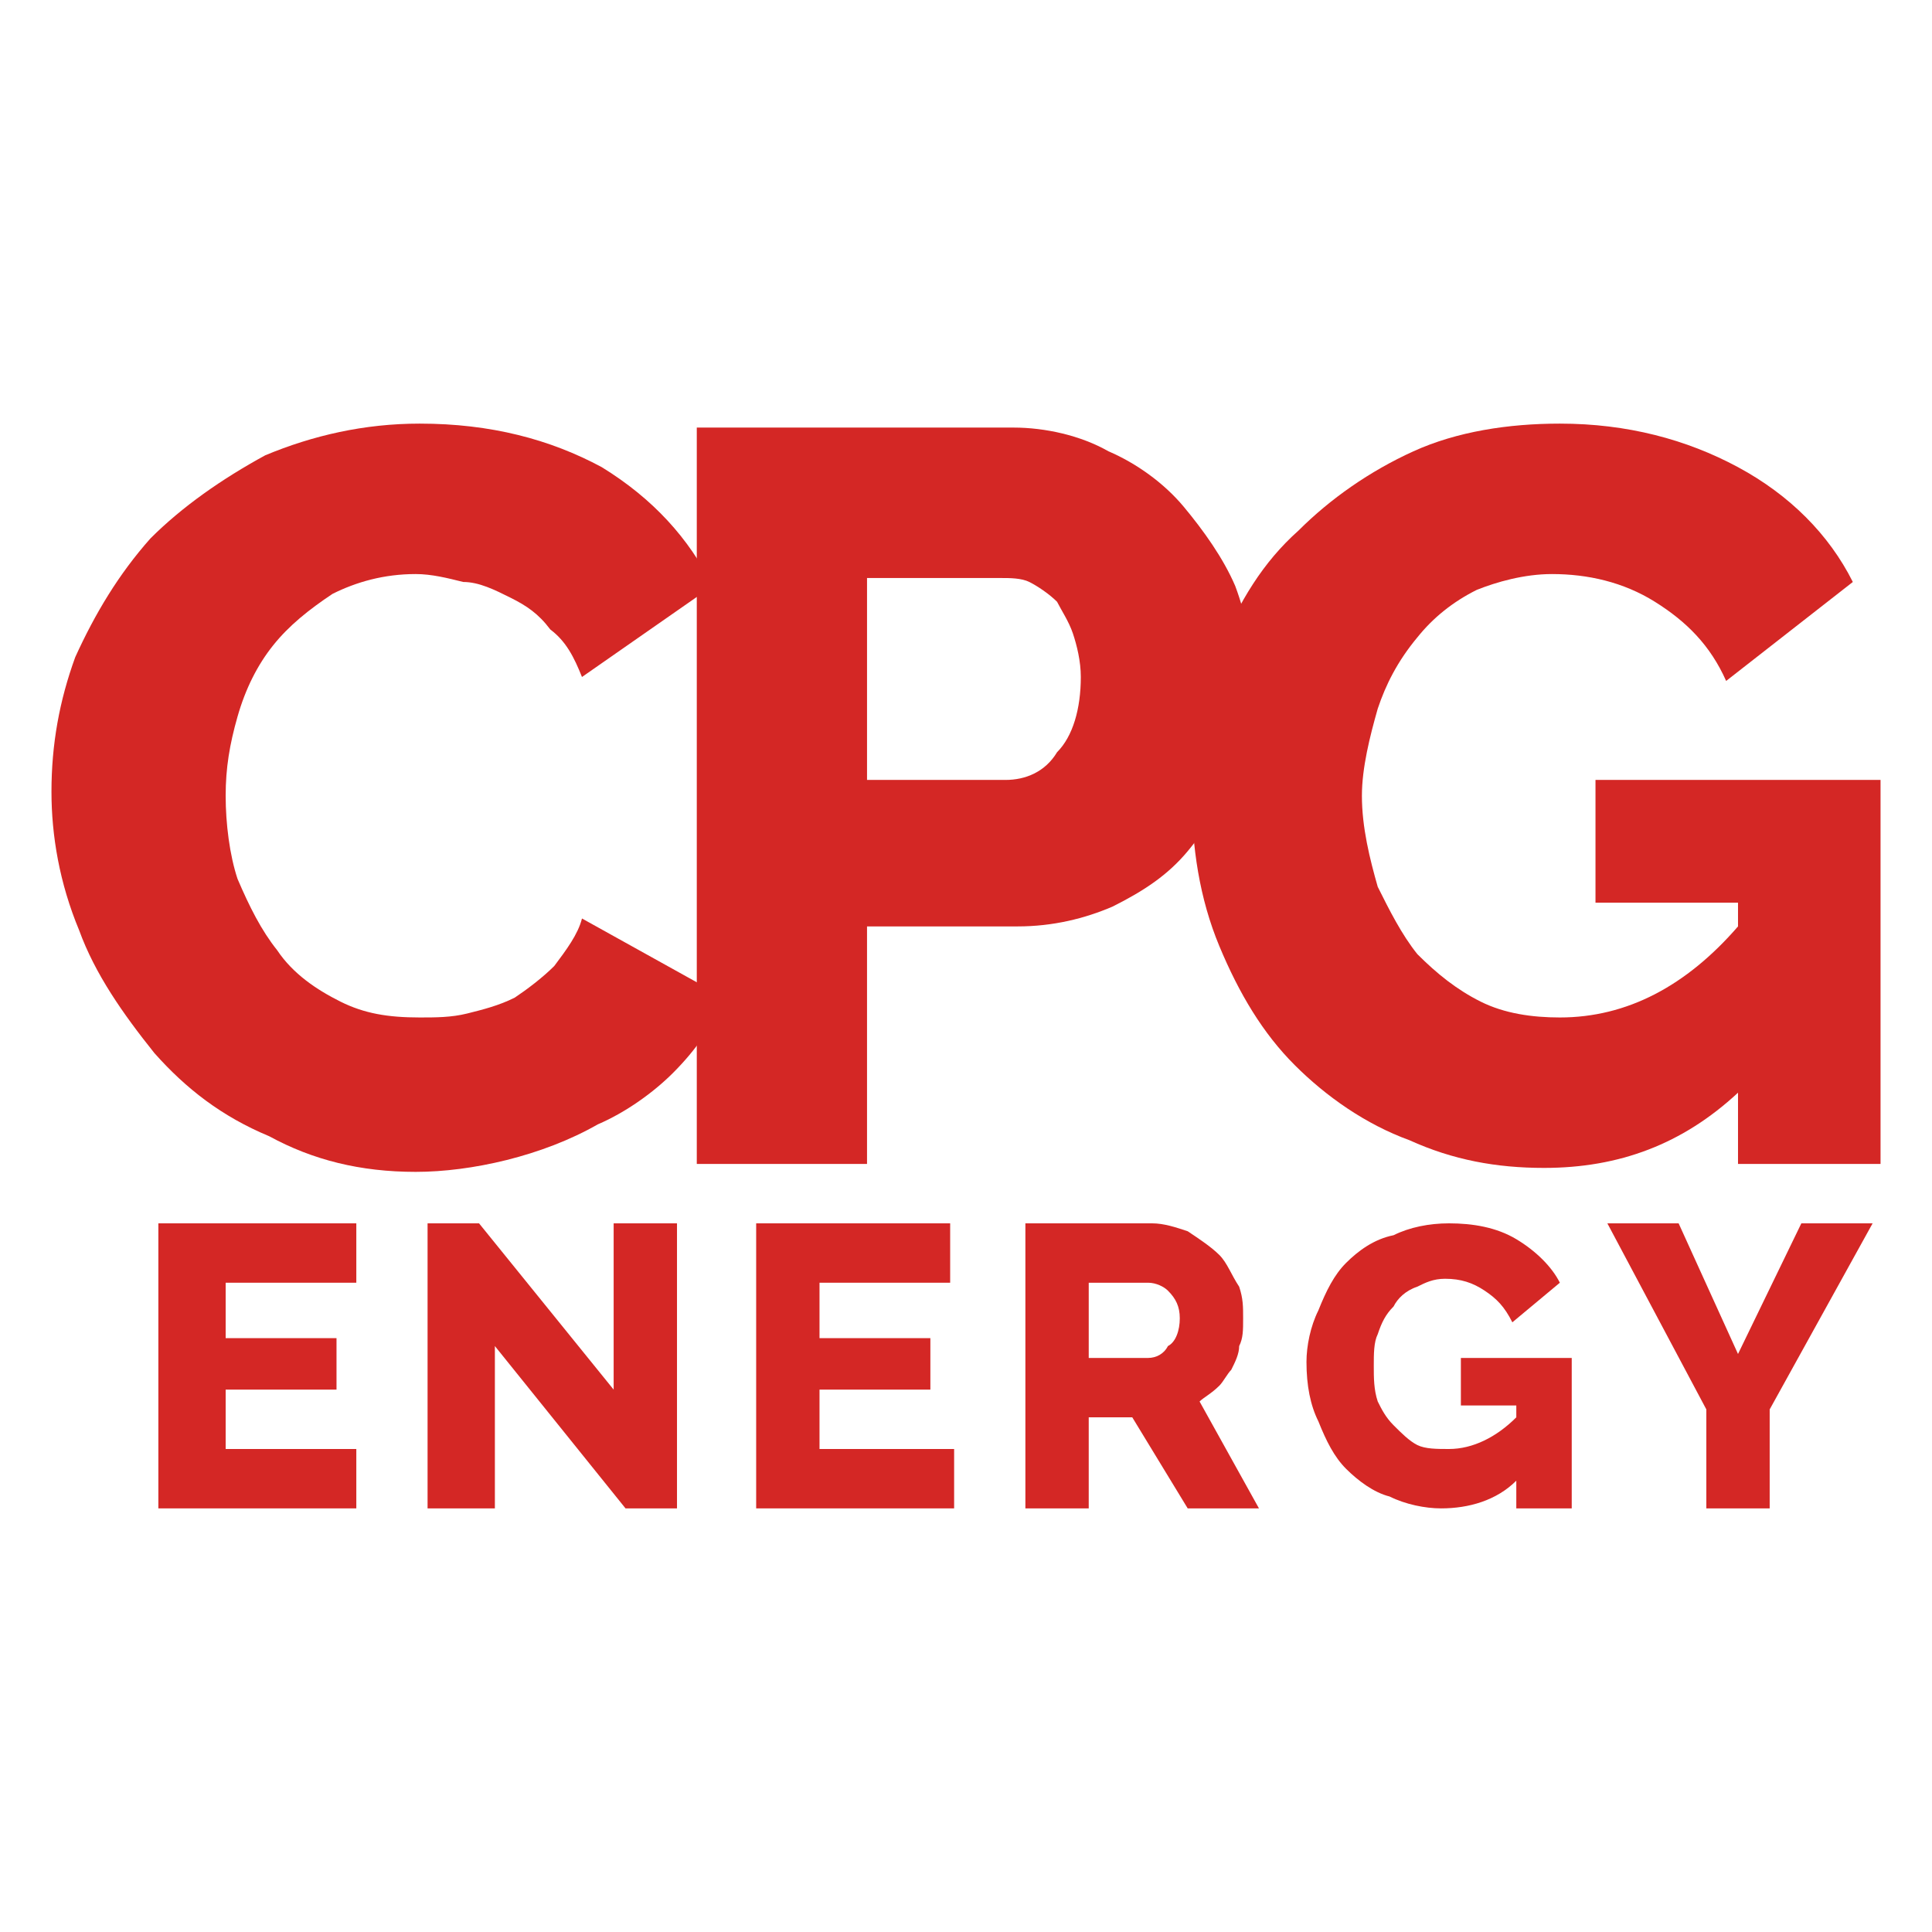
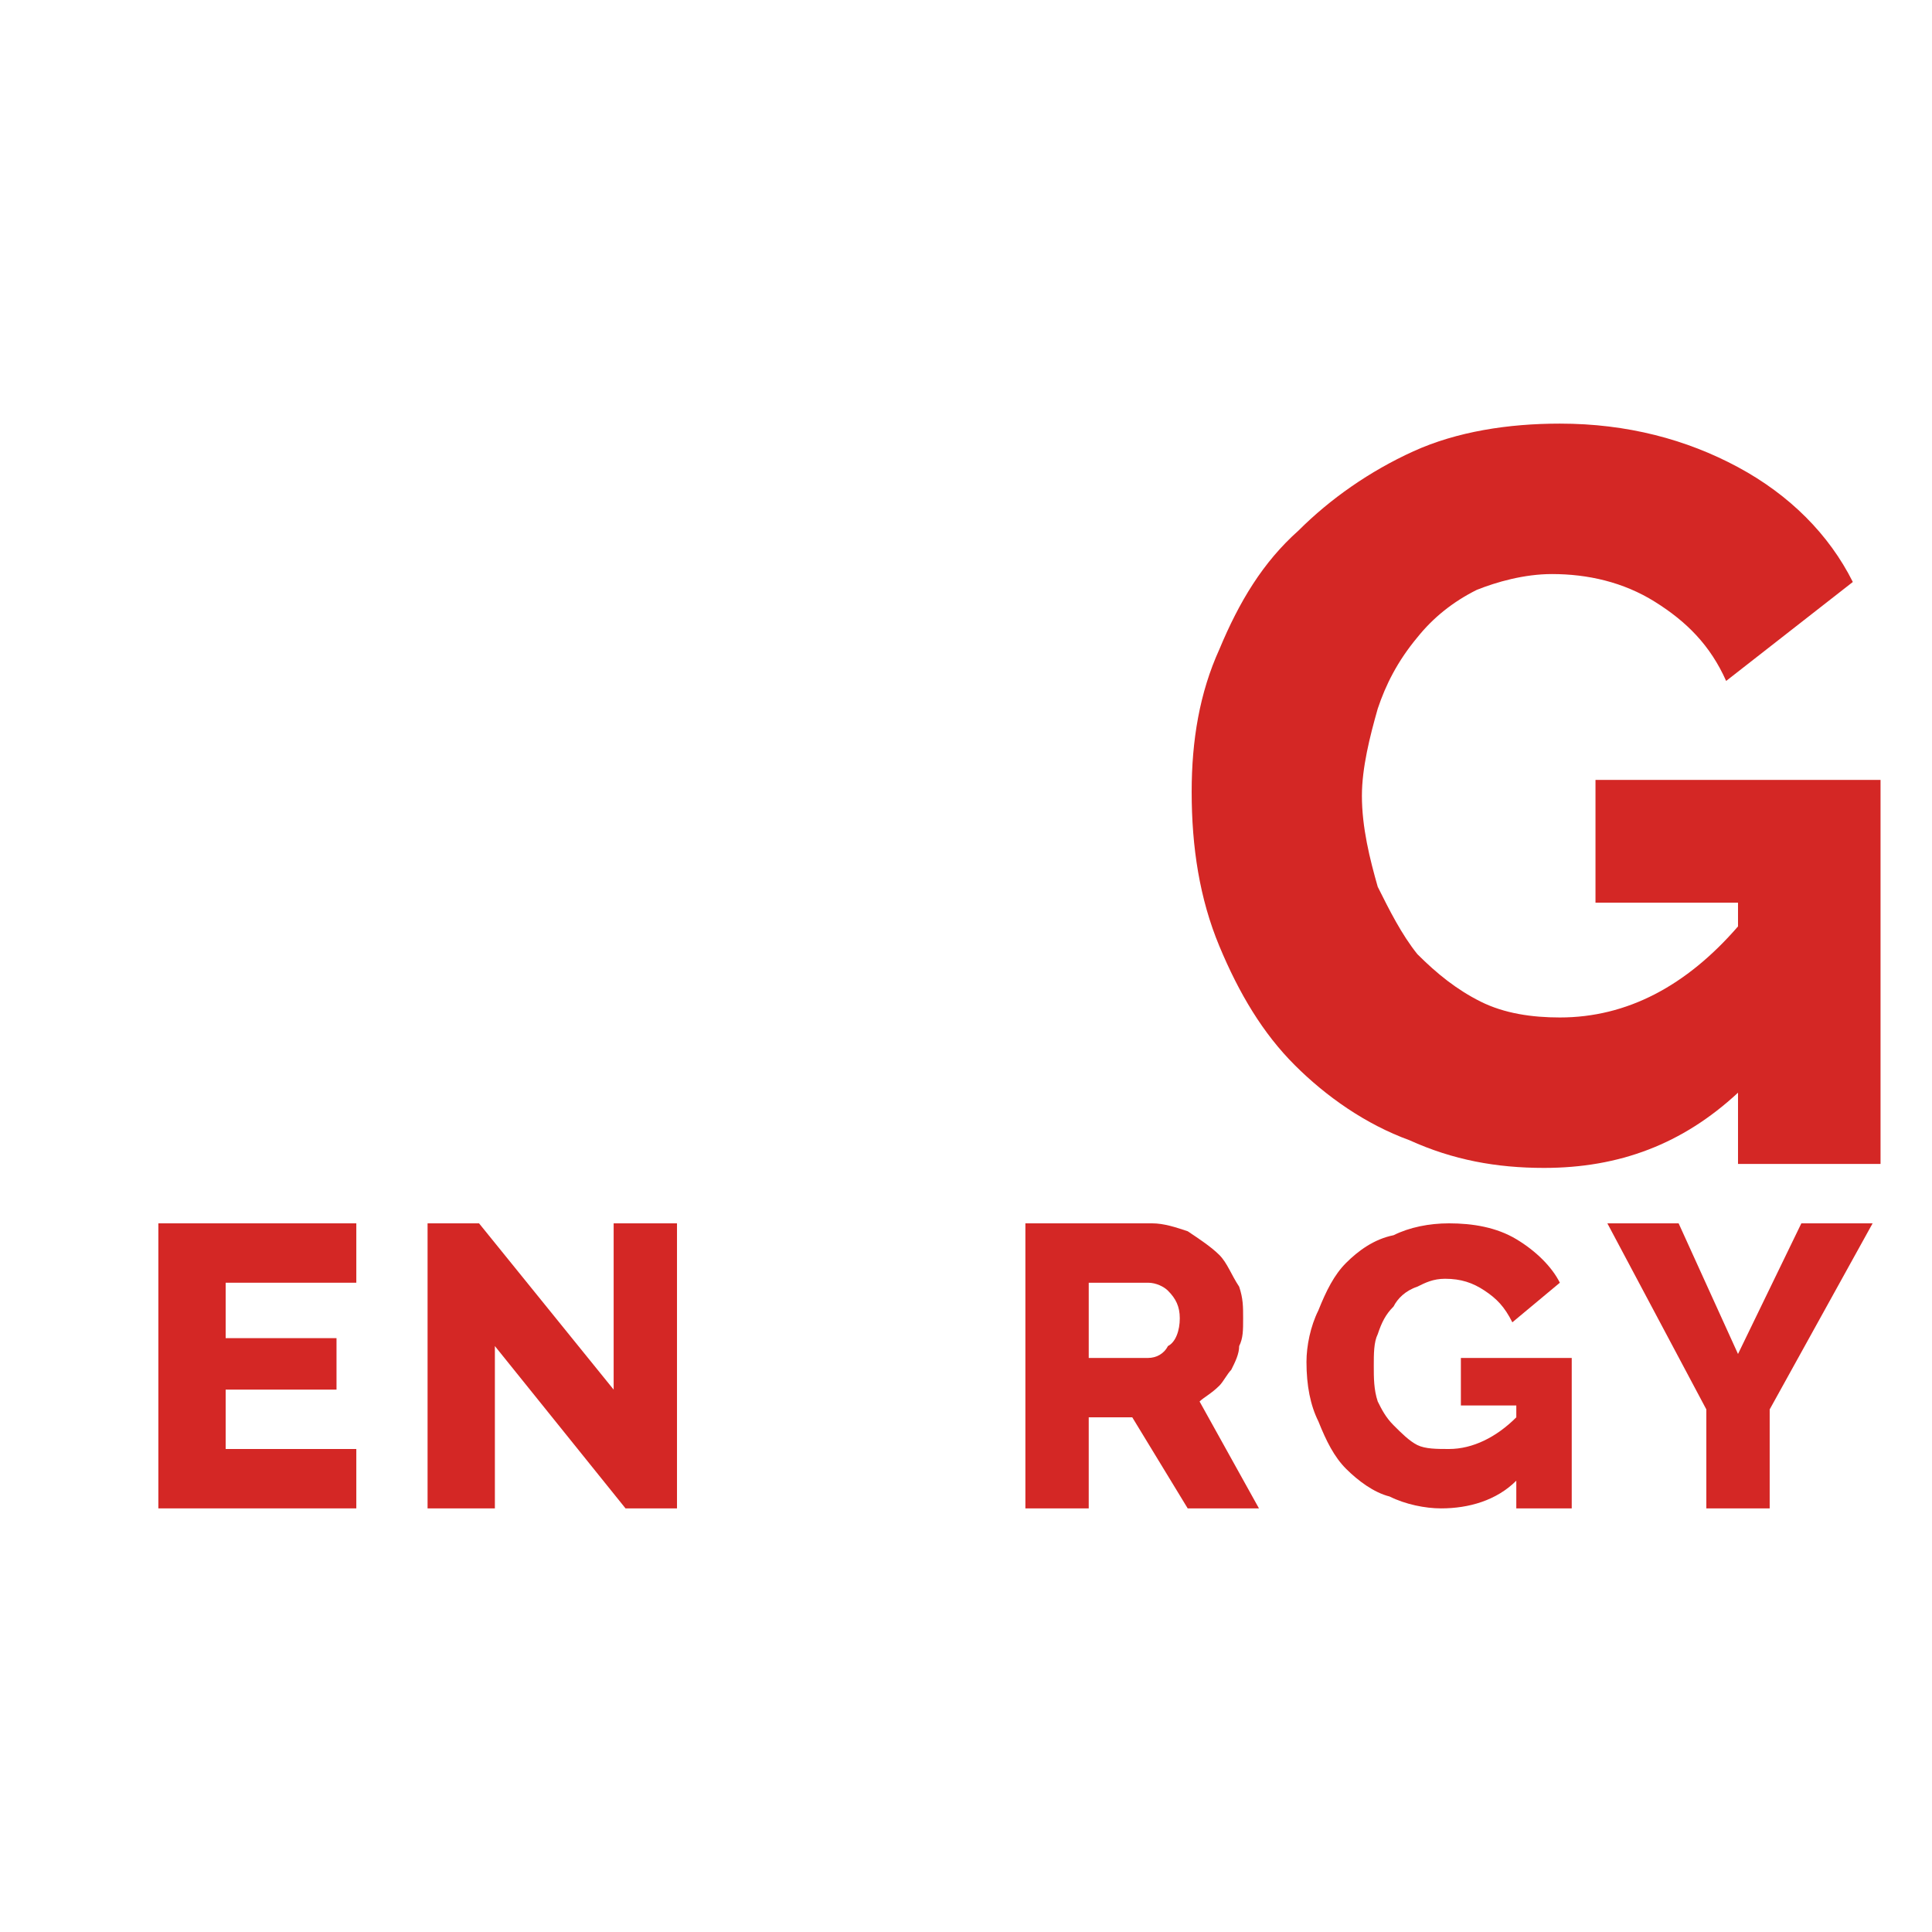
<svg xmlns="http://www.w3.org/2000/svg" xml:space="preserve" width="488px" height="488px" version="1.1" style="shape-rendering:geometricPrecision; text-rendering:geometricPrecision; image-rendering:optimizeQuality; fill-rule:evenodd; clip-rule:evenodd" viewBox="0 0 488 488">
  <defs>
    <style type="text/css">
   
    .fil1 {fill:none}
    .fil0 {fill:#D42725;fill-rule:nonzero}
   
  </style>
  </defs>
  <g id="Layer_x0020_1">
    <g id="_2213947659056">
-       <path class="fil0" d="M13 200c0,-12 2,-23 6,-34 5,-11 11,-21 19,-30 8,-8 18,-15 29,-21 12,-5 25,-8 39,-8 18,0 33,4 46,11 13,8 22,18 28,30l-33 23c-2,-5 -4,-9 -8,-12 -3,-4 -6,-6 -10,-8 -4,-2 -8,-4 -12,-4 -4,-1 -8,-2 -12,-2 -8,0 -15,2 -21,5 -6,4 -11,8 -15,13 -4,5 -7,11 -9,18 -2,7 -3,13 -3,20 0,7 1,15 3,21 3,7 6,13 10,18 4,6 10,10 16,13 6,3 12,4 20,4 4,0 8,0 12,-1 4,-1 8,-2 12,-4 3,-2 7,-5 10,-8 3,-4 6,-8 7,-12l36 20c-3,7 -7,13 -13,19 -5,5 -12,10 -19,13 -7,4 -15,7 -23,9 -8,2 -16,3 -23,3 -14,0 -26,-3 -37,-9 -12,-5 -21,-12 -29,-21 -8,-10 -15,-20 -19,-31 -5,-12 -7,-24 -7,-35z" />
-       <path id="1" class="fil0" d="M176 294l0 -186 80 0c8,0 17,2 24,6 7,3 14,8 19,14 5,6 10,13 13,20 3,8 4,15 4,23 0,8 -1,16 -4,24 -3,7 -7,14 -12,20 -5,6 -11,10 -19,14 -7,3 -15,5 -24,5l-38 0 0 60 -43 0zm43 -97l35 0c5,0 10,-2 13,-7 4,-4 6,-11 6,-19 0,-4 -1,-8 -2,-11 -1,-3 -3,-6 -4,-8 -2,-2 -5,-4 -7,-5 -2,-1 -5,-1 -7,-1l-34 0 0 51z" />
      <path id="2" class="fil0" d="M439 276c-14,13 -30,19 -49,19 -12,0 -23,-2 -34,-7 -11,-4 -21,-11 -29,-19 -8,-8 -14,-18 -19,-30 -5,-12 -7,-25 -7,-39 0,-13 2,-25 7,-36 5,-12 11,-22 20,-30 8,-8 18,-15 29,-20 11,-5 24,-7 37,-7 17,0 32,4 45,11 13,7 23,17 29,29l-32 25c-4,-9 -10,-15 -18,-20 -8,-5 -17,-7 -26,-7 -7,0 -14,2 -19,4 -6,3 -11,7 -15,12 -5,6 -8,12 -10,18 -2,7 -4,15 -4,22 0,8 2,16 4,23 3,6 6,12 10,17 5,5 10,9 16,12 6,3 13,4 20,4 17,0 32,-8 45,-23l0 -6 -36 0 0 -31 72 0 0 97 -36 0 0 -18z" />
      <polygon class="fil0" points="90,366 90,381 40,381 40,309 90,309 90,324 57,324 57,338 85,338 85,351 57,351 57,366 " />
      <polygon id="1" class="fil0" points="125,340 125,381 108,381 108,309 121,309 155,351 155,309 171,309 171,381 158,381 " />
-       <polygon id="2" class="fil0" points="241,366 241,381 191,381 191,309 240,309 240,324 207,324 207,338 235,338 235,351 207,351 207,366 " />
      <path id="3" class="fil0" d="M259 381l0 -72 32 0c3,0 6,1 9,2 3,2 6,4 8,6 2,2 3,5 5,8 1,3 1,5 1,8 0,3 0,5 -1,7 0,2 -1,4 -2,6 -1,1 -2,3 -3,4 -2,2 -4,3 -5,4l15 27 -18 0 -14 -23 -11 0 0 23 -16 0zm16 -38l15 0c2,0 4,-1 5,-3 2,-1 3,-4 3,-7 0,-3 -1,-5 -3,-7 -1,-1 -3,-2 -5,-2l-15 0 0 19z" />
      <path id="4" class="fil0" d="M383 374c-5,5 -12,7 -19,7 -4,0 -9,-1 -13,-3 -4,-1 -8,-4 -11,-7 -3,-3 -5,-7 -7,-12 -2,-4 -3,-9 -3,-15 0,-4 1,-9 3,-13 2,-5 4,-9 7,-12 3,-3 7,-6 12,-7 4,-2 9,-3 14,-3 6,0 12,1 17,4 5,3 9,7 11,11l-12 10c-2,-4 -4,-6 -7,-8 -3,-2 -6,-3 -10,-3 -3,0 -5,1 -7,2 -3,1 -5,3 -6,5 -2,2 -3,4 -4,7 -1,2 -1,5 -1,8 0,3 0,6 1,9 1,2 2,4 4,6 2,2 4,4 6,5 2,1 5,1 8,1 6,0 12,-3 17,-8l0 -3 -14 0 0 -12 28 0 0 38 -14 0 0 -7z" />
      <polygon id="5" class="fil0" points="424,309 439,342 455,309 473,309 447,356 447,381 431,381 431,356 406,309 " />
    </g>
    <rect class="fil1" width="488" height="488" />
  </g>
</svg>